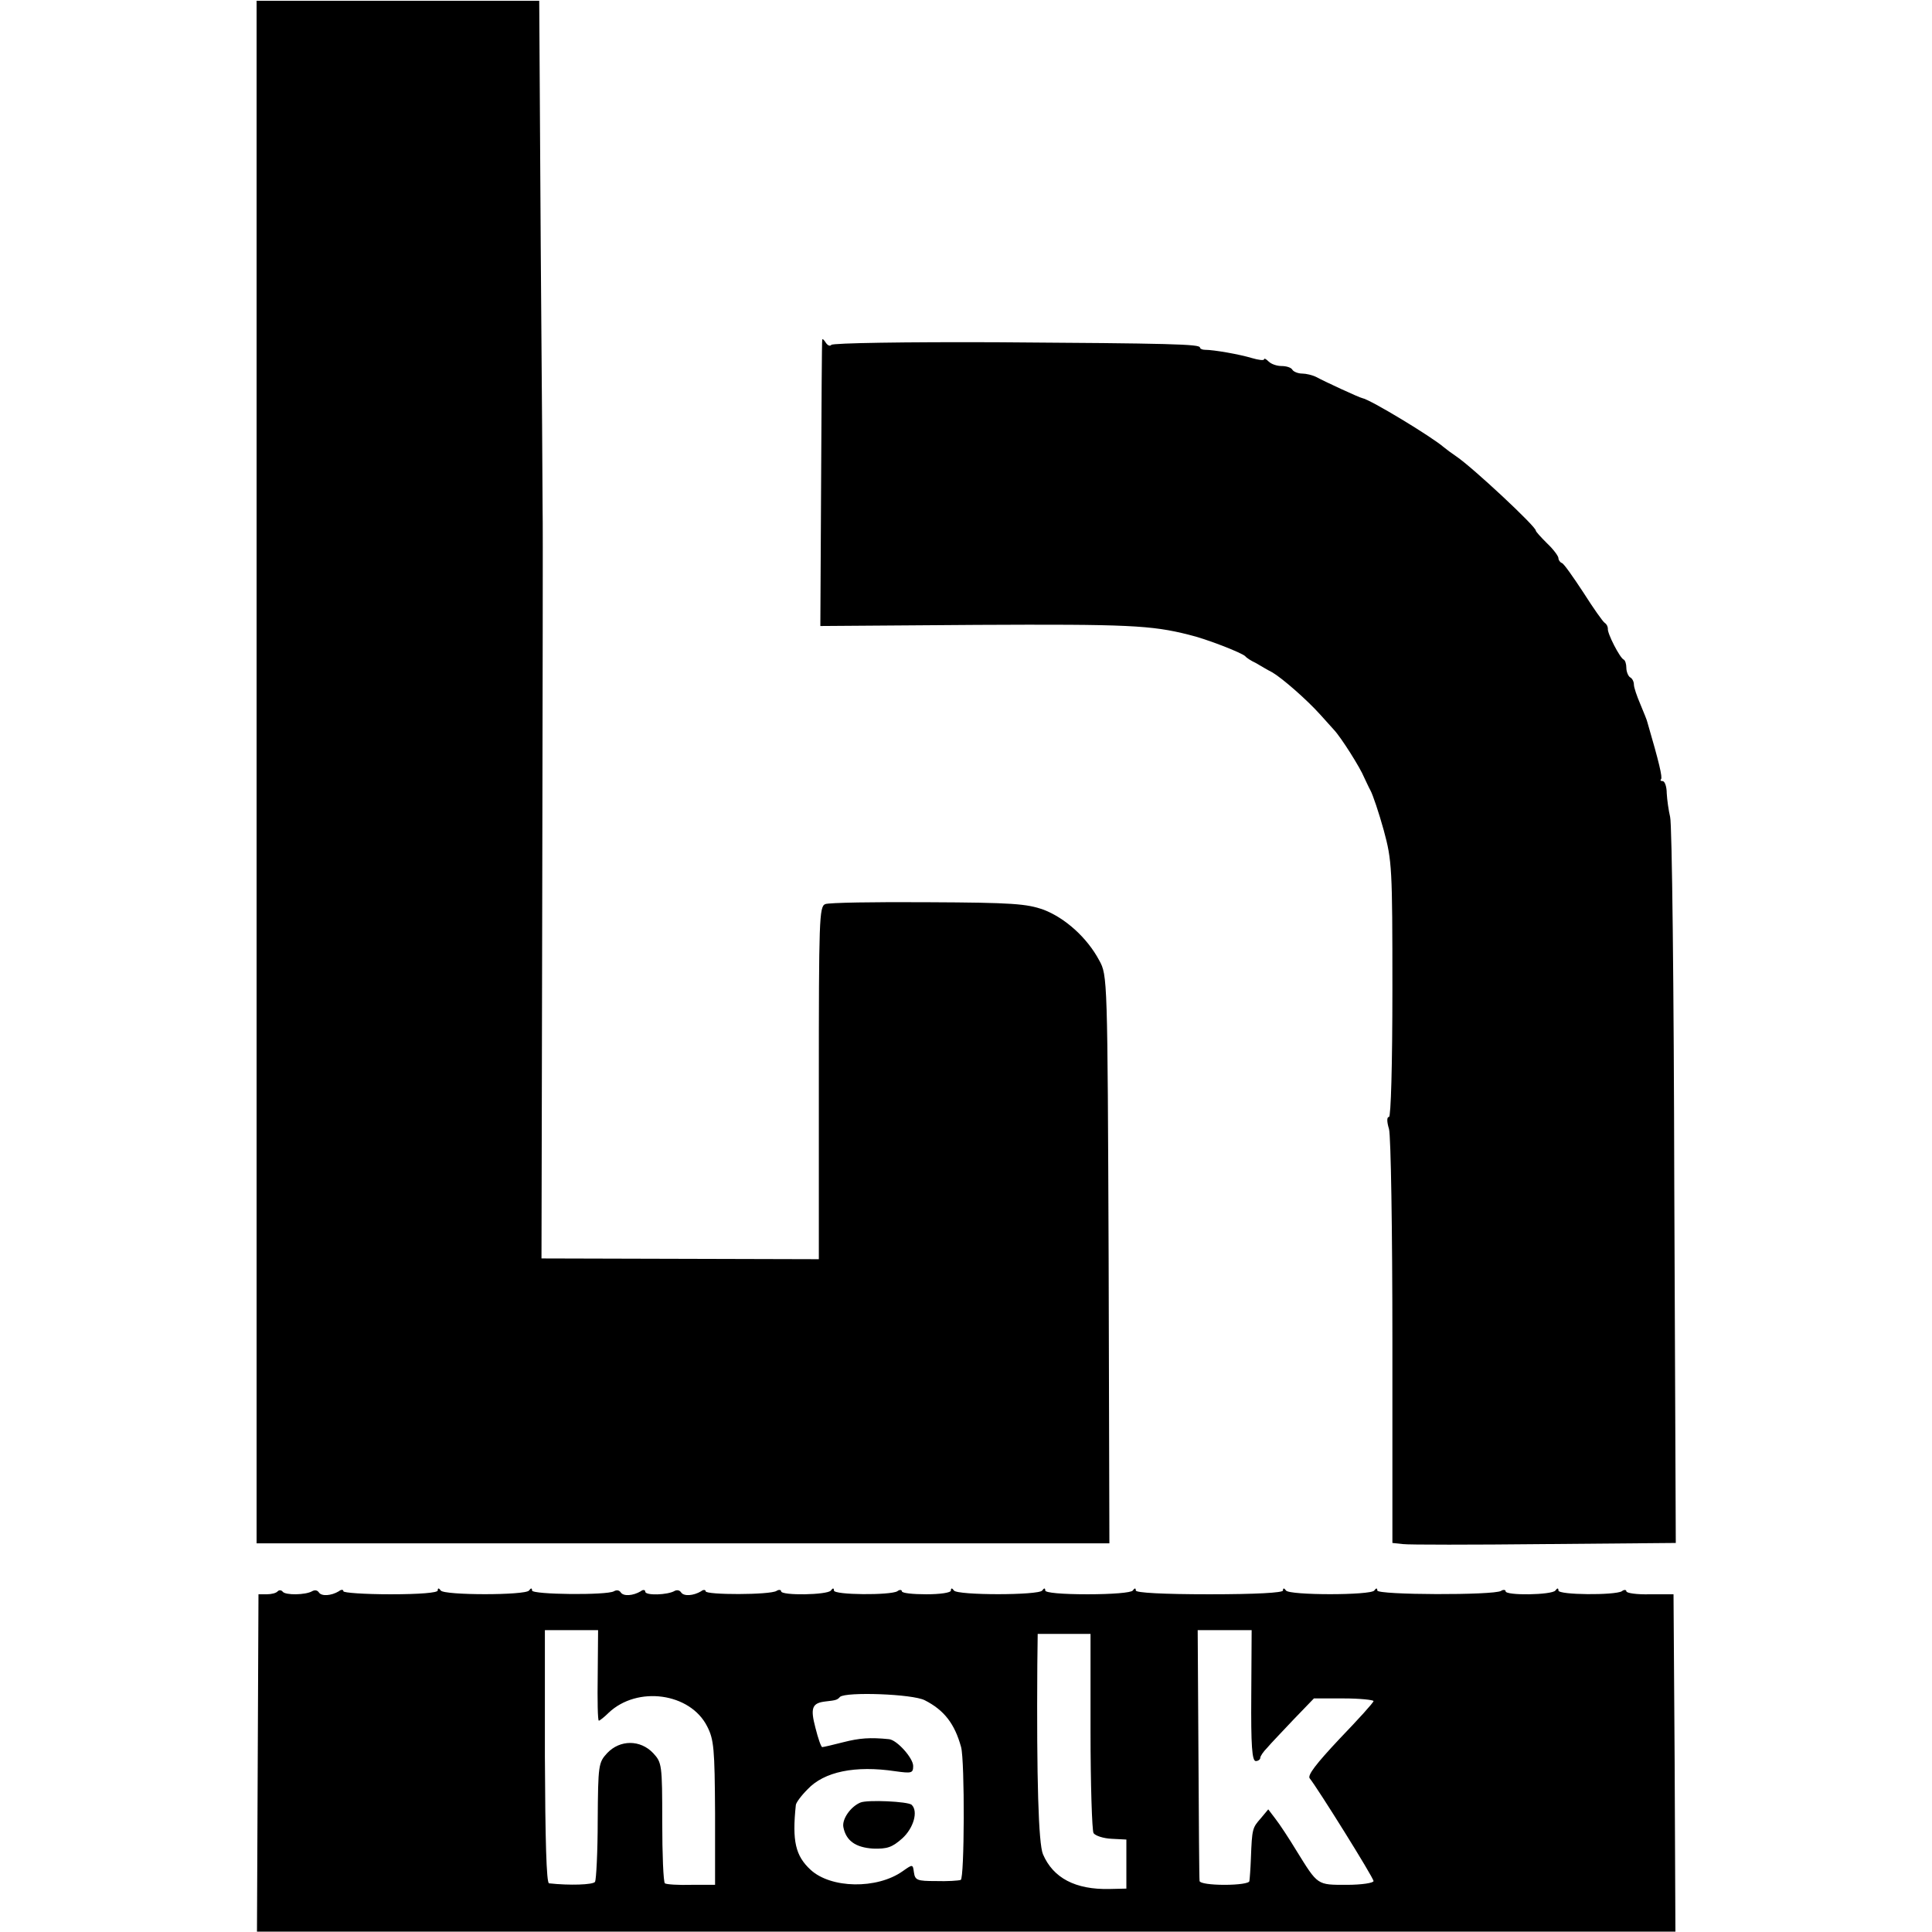
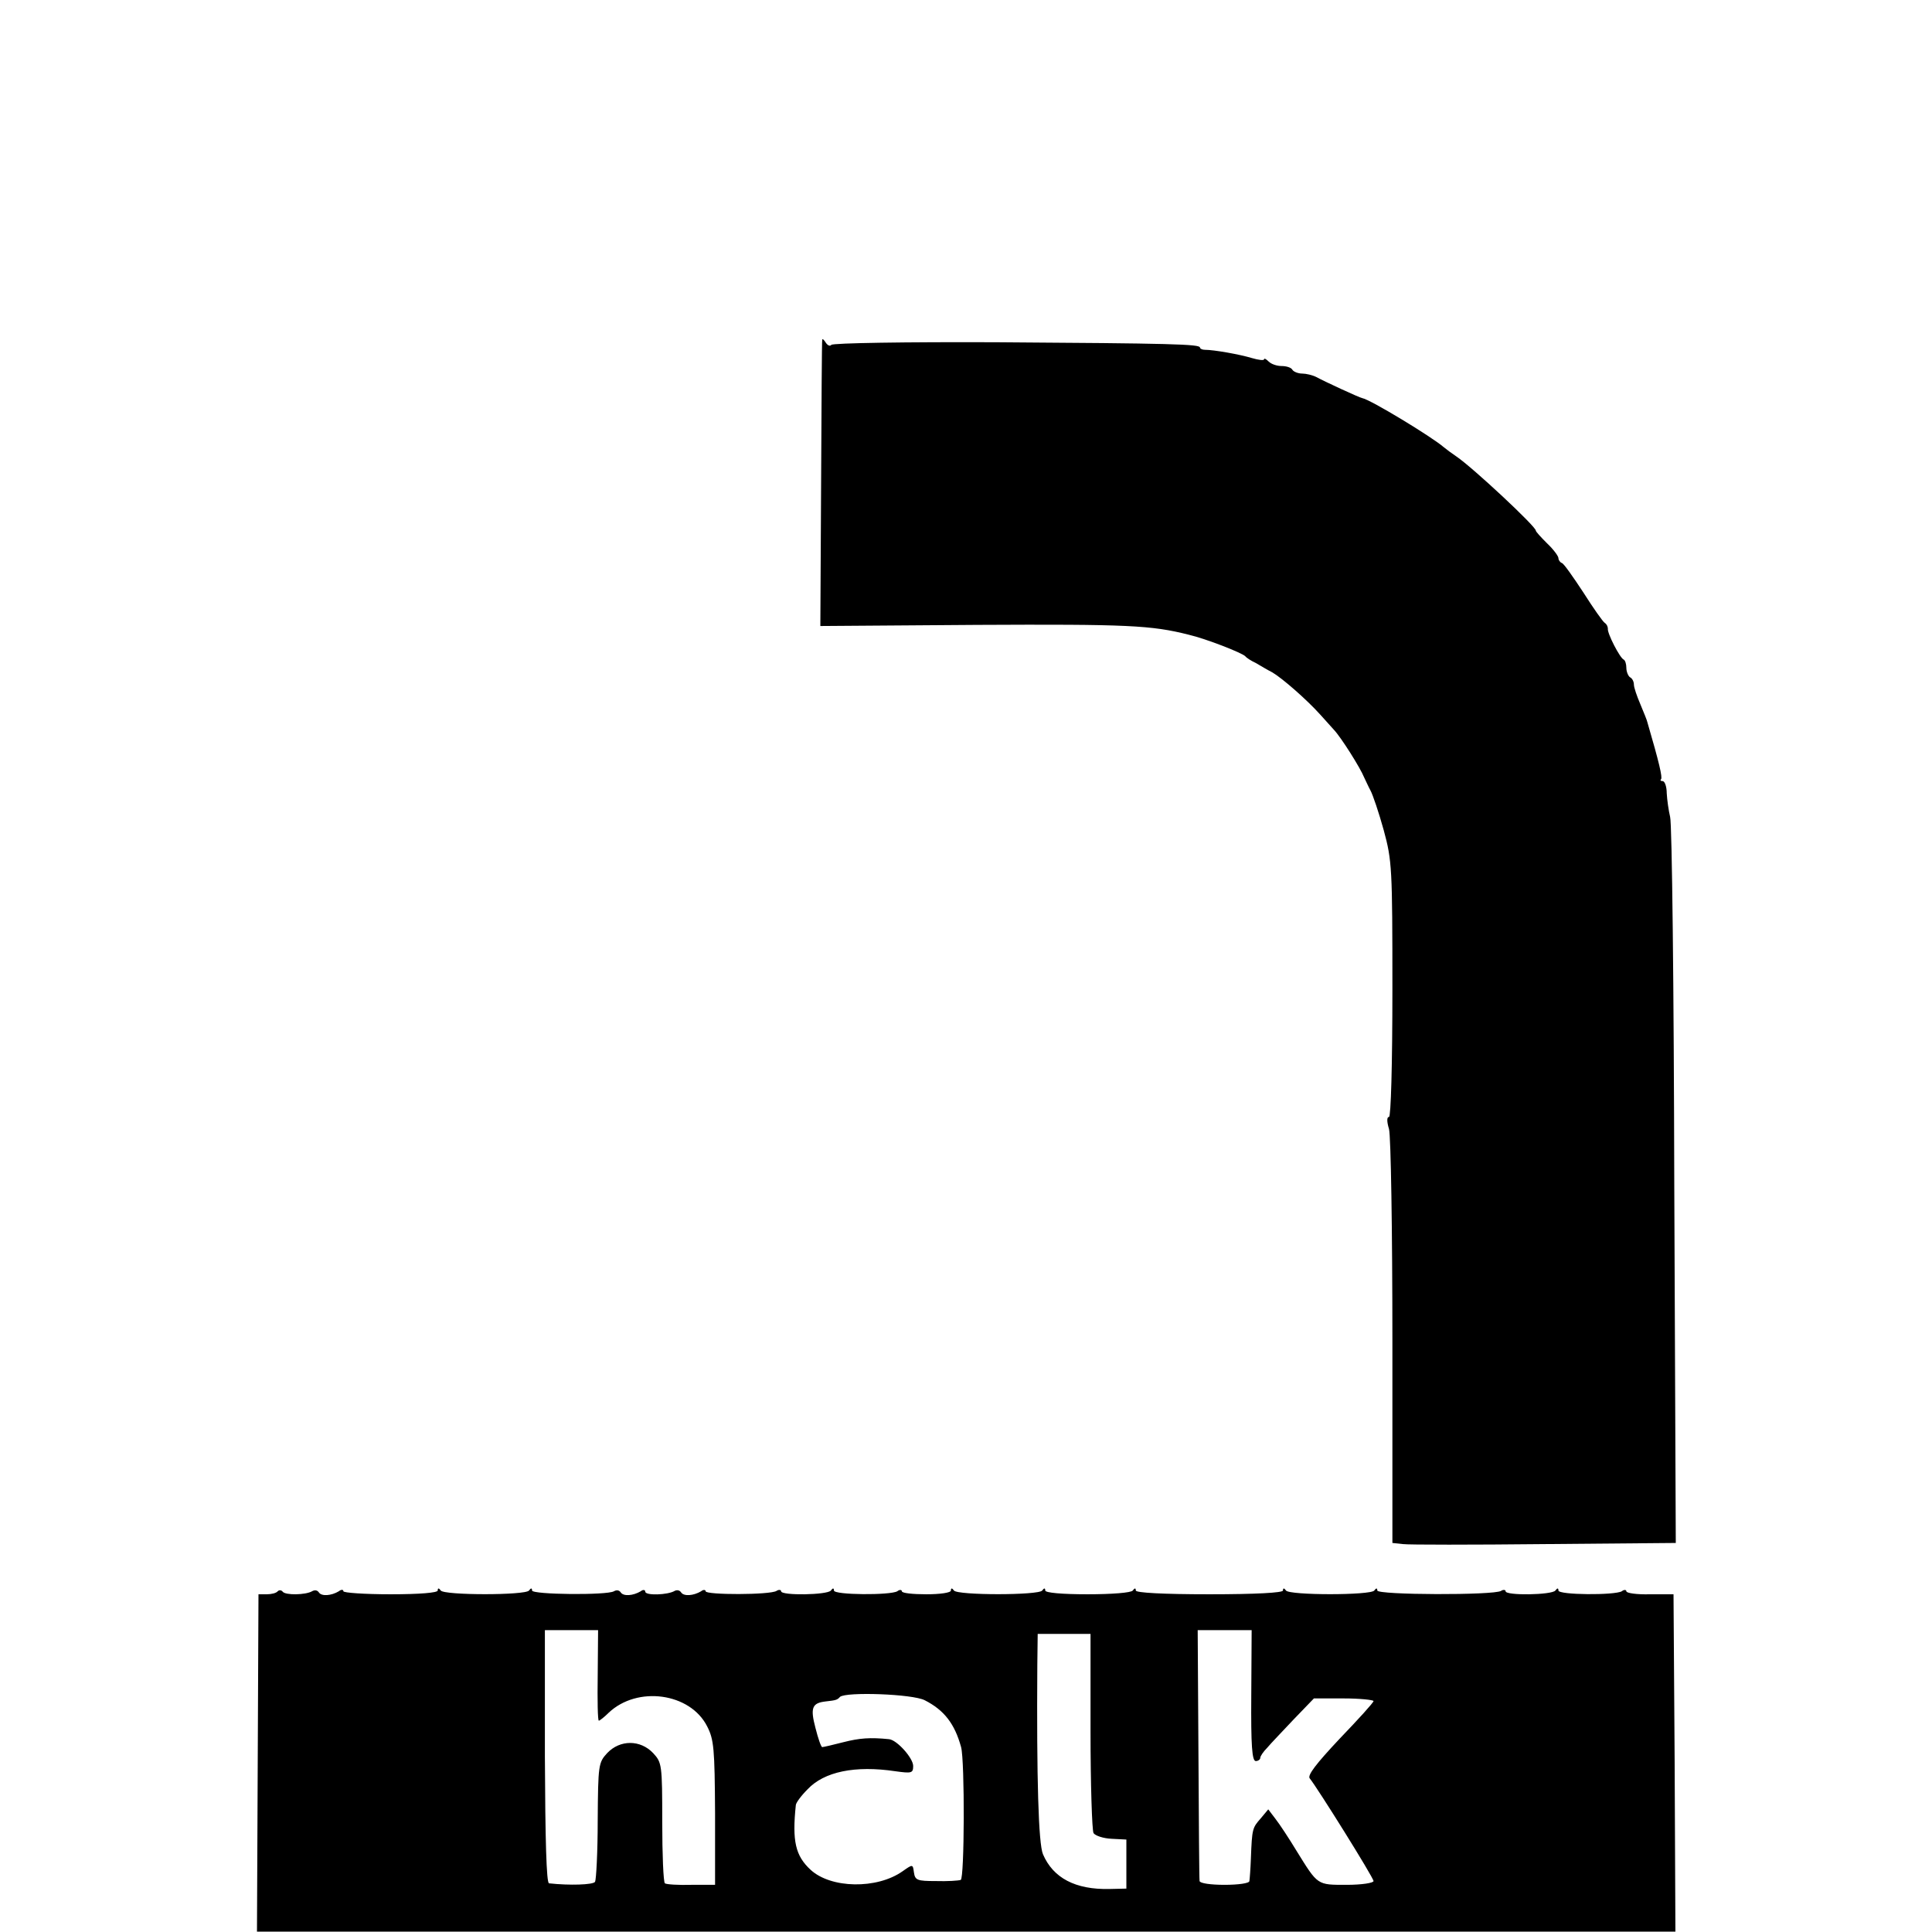
<svg xmlns="http://www.w3.org/2000/svg" version="1.0" width="512pt" height="512pt" viewBox="0 0 512 512" preserveAspectRatio="xMidYMid meet">
  <g transform="translate(0,512) scale(0.1,-0.1)" fill="#000000" stroke="none">
-     <path d="M680 3074 l0 -2044 1130 0 1130 0 -2 752 c-3 749 -3 753 -25 793 -32 60 -90 112 -147 134 -45 16 -82 19 -306 20 -141 1 -264 -1 -273 -5 -16 -6 -17 -42 -17 -474 l0 -467 -367 1 -368 1 2 965 c1 531 2 988 1 1015 0 28 -2 343 -5 701 l-4 652 -374 0 -375 0 0 -2044z" />
    <path d="M2179 4220 c-1 -3 -2 -175 -3 -382 l-2 -377 415 3 c400 2 462 -1 561 -26 47 -11 141 -48 150 -57 3 -4 15 -12 28 -18 12 -7 32 -19 44 -25 27 -16 92 -73 127 -112 14 -16 31 -34 36 -40 19 -20 70 -101 80 -126 4 -8 11 -24 17 -35 6 -11 22 -58 35 -105 22 -81 23 -100 23 -422 0 -202 -4 -338 -9 -338 -6 0 -6 -12 0 -32 5 -19 9 -267 9 -565 l0 -532 28 -3 c15 -2 184 -2 375 0 l348 3 -4 947 c-1 521 -6 961 -11 977 -4 17 -8 45 -9 63 0 17 -5 32 -11 32 -5 0 -7 2 -4 5 4 5 -5 44 -36 150 -1 6 -10 27 -19 49 -9 21 -17 44 -17 52 0 7 -4 16 -10 19 -5 3 -10 15 -10 25 0 10 -3 20 -7 22 -10 4 -44 70 -42 82 0 5 -3 12 -8 15 -5 3 -31 40 -57 81 -27 41 -52 77 -57 78 -5 2 -9 8 -9 13 0 5 -13 23 -30 39 -16 16 -30 31 -30 34 0 11 -166 166 -210 196 -12 8 -28 20 -34 25 -31 27 -194 126 -216 130 -7 1 -100 44 -122 56 -10 5 -27 9 -37 9 -11 0 -23 5 -26 10 -3 6 -16 10 -29 10 -12 0 -27 5 -34 12 -7 7 -12 9 -12 6 0 -4 -15 -2 -32 3 -33 10 -101 22 -125 22 -7 0 -13 3 -13 6 0 9 -76 11 -538 14 -239 1 -436 -2 -439 -7 -3 -4 -9 -2 -14 5 -5 8 -9 12 -10 9z" />
    <path d="M736 903 c-4 -5 -17 -8 -29 -8 l-22 0 -2 -447 -2 -447 1879 0 1880 0 -2 447 -3 447 -62 0 c-35 -1 -63 3 -63 8 0 4 -6 5 -12 0 -19 -11 -168 -10 -168 2 0 7 -3 7 -8 0 -9 -12 -132 -14 -132 -2 0 4 -6 5 -12 1 -19 -12 -328 -11 -328 1 0 7 -3 7 -8 0 -9 -13 -225 -13 -234 0 -5 7 -8 7 -8 0 0 -6 -72 -10 -195 -10 -123 0 -195 4 -195 10 0 7 -3 7 -8 0 -4 -6 -56 -10 -120 -10 -68 0 -112 4 -112 10 0 7 -3 7 -8 0 -9 -13 -225 -13 -234 0 -5 7 -8 7 -8 0 0 -6 -29 -10 -65 -10 -36 0 -65 3 -65 8 0 4 -6 5 -12 0 -19 -11 -168 -10 -168 2 0 7 -3 7 -8 0 -9 -12 -132 -14 -132 -2 0 4 -6 5 -12 1 -17 -11 -188 -11 -188 -1 0 4 -6 5 -12 0 -20 -12 -46 -14 -53 -3 -4 6 -11 7 -17 4 -18 -11 -78 -13 -78 -2 0 5 -6 6 -12 1 -20 -12 -46 -14 -53 -3 -4 6 -11 7 -18 3 -18 -11 -217 -9 -217 2 0 7 -3 7 -8 0 -9 -13 -225 -13 -234 0 -5 7 -8 7 -8 0 0 -6 -48 -10 -125 -10 -69 0 -125 4 -125 8 0 5 -6 5 -12 0 -20 -12 -46 -14 -53 -3 -4 6 -11 7 -18 3 -17 -10 -71 -11 -78 -1 -3 4 -9 5 -13 1z m848 -223 c-1 -66 0 -120 3 -120 2 0 14 9 26 21 76 72 216 53 261 -36 18 -35 20 -59 21 -230 l0 -190 -63 0 c-34 -1 -66 1 -70 4 -4 4 -7 77 -7 163 0 152 -1 157 -24 182 -34 36 -88 36 -122 0 -23 -25 -24 -31 -25 -178 0 -84 -4 -157 -7 -163 -5 -8 -68 -10 -122 -4 -7 1 -10 115 -11 336 l0 335 71 0 70 0 -1 -120z m1732 -53 c-1 -133 2 -174 12 -174 6 0 12 4 12 9 0 4 8 16 18 26 9 11 41 44 70 75 l54 56 79 0 c43 0 79 -4 79 -7 0 -4 -41 -49 -90 -100 -62 -66 -86 -97 -79 -105 21 -26 169 -263 169 -272 0 -5 -31 -10 -71 -10 -79 0 -76 -2 -133 90 -20 33 -45 71 -56 85 l-19 25 -20 -24 c-22 -25 -23 -27 -26 -106 -1 -27 -3 -54 -4 -60 0 -6 -30 -10 -66 -10 -36 0 -65 4 -66 10 -1 6 -2 157 -3 338 l-2 327 72 0 71 0 -1 -173z m-426 -94 c0 -142 4 -264 8 -271 5 -7 26 -14 48 -15 l39 -2 0 -65 0 -65 -45 -1 c-90 -2 -149 29 -176 92 -12 28 -17 200 -15 502 l1 82 70 0 70 0 0 -257z m-439 81 c51 -26 79 -62 96 -124 10 -37 9 -349 -1 -352 -6 -2 -36 -4 -66 -3 -49 0 -55 2 -58 23 -3 22 -3 22 -30 3 -68 -48 -190 -46 -244 4 -40 37 -49 76 -39 171 0 6 14 25 31 42 44 47 126 64 233 48 43 -6 47 -5 47 14 0 21 -43 69 -64 71 -50 5 -78 3 -121 -8 -27 -7 -53 -13 -56 -13 -3 0 -11 23 -18 51 -14 53 -9 66 27 70 27 3 31 4 38 12 15 14 193 8 225 -9z" />
-     <path d="M2280 343 c-26 -11 -49 -44 -45 -65 7 -36 32 -54 79 -57 37 -1 50 3 77 27 30 27 43 72 25 89 -9 9 -118 14 -136 6z" />
  </g>
</svg>